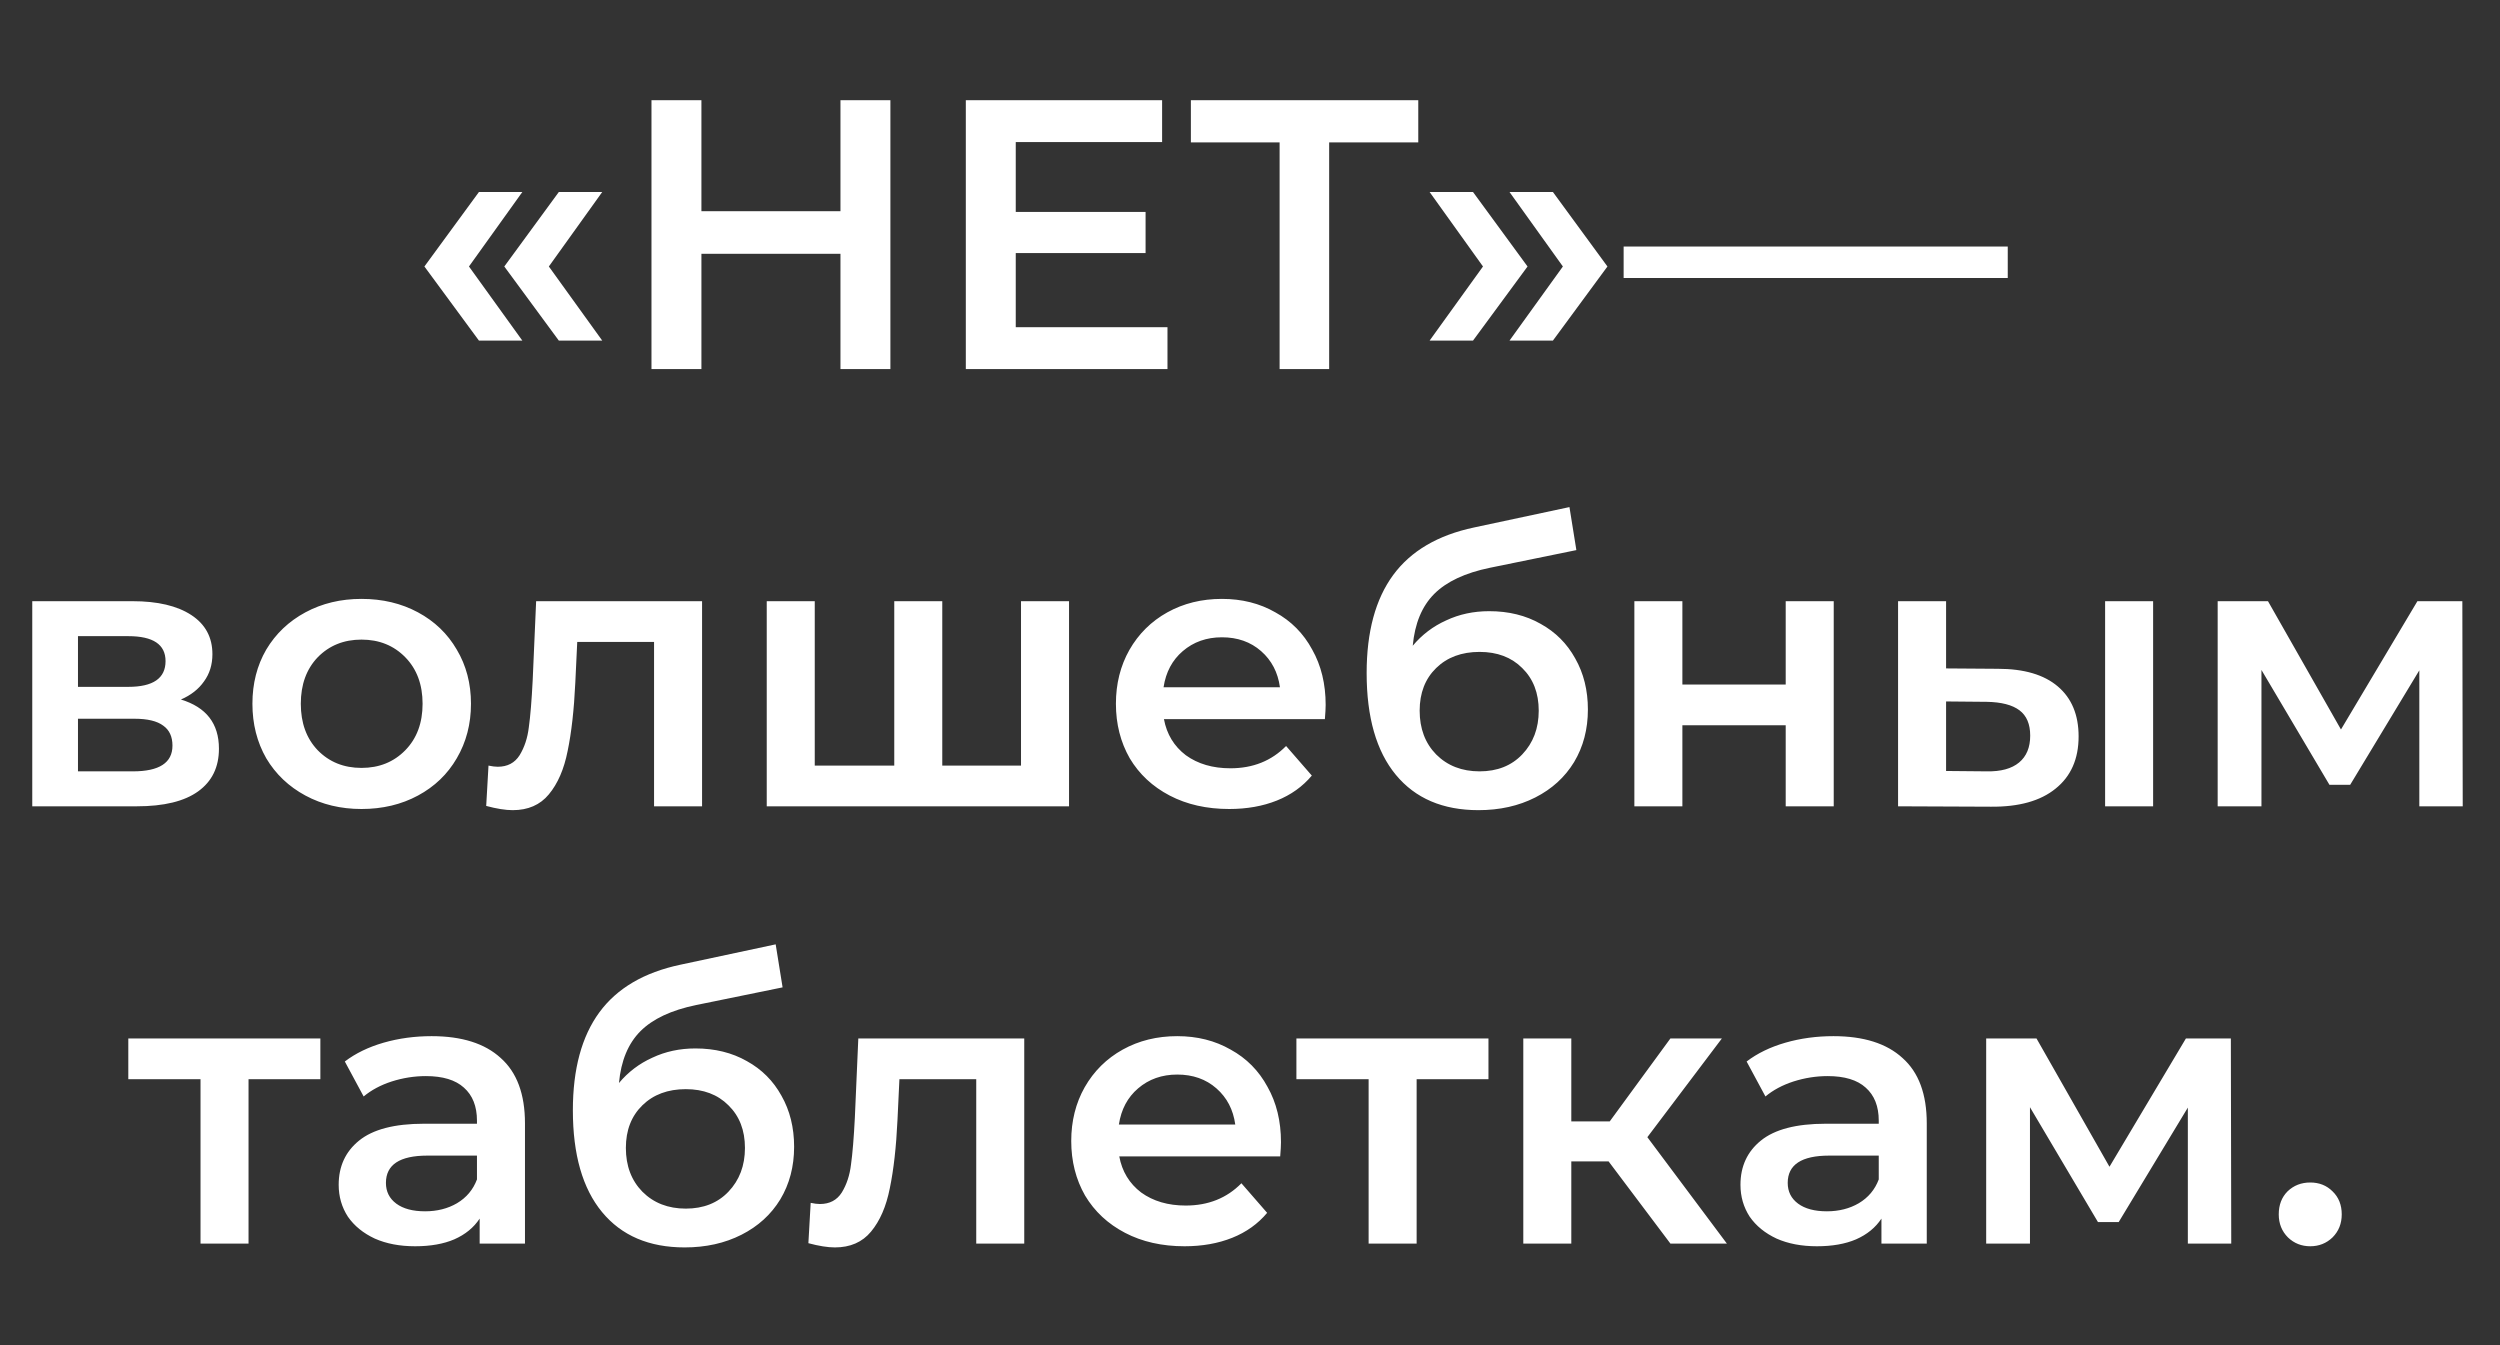
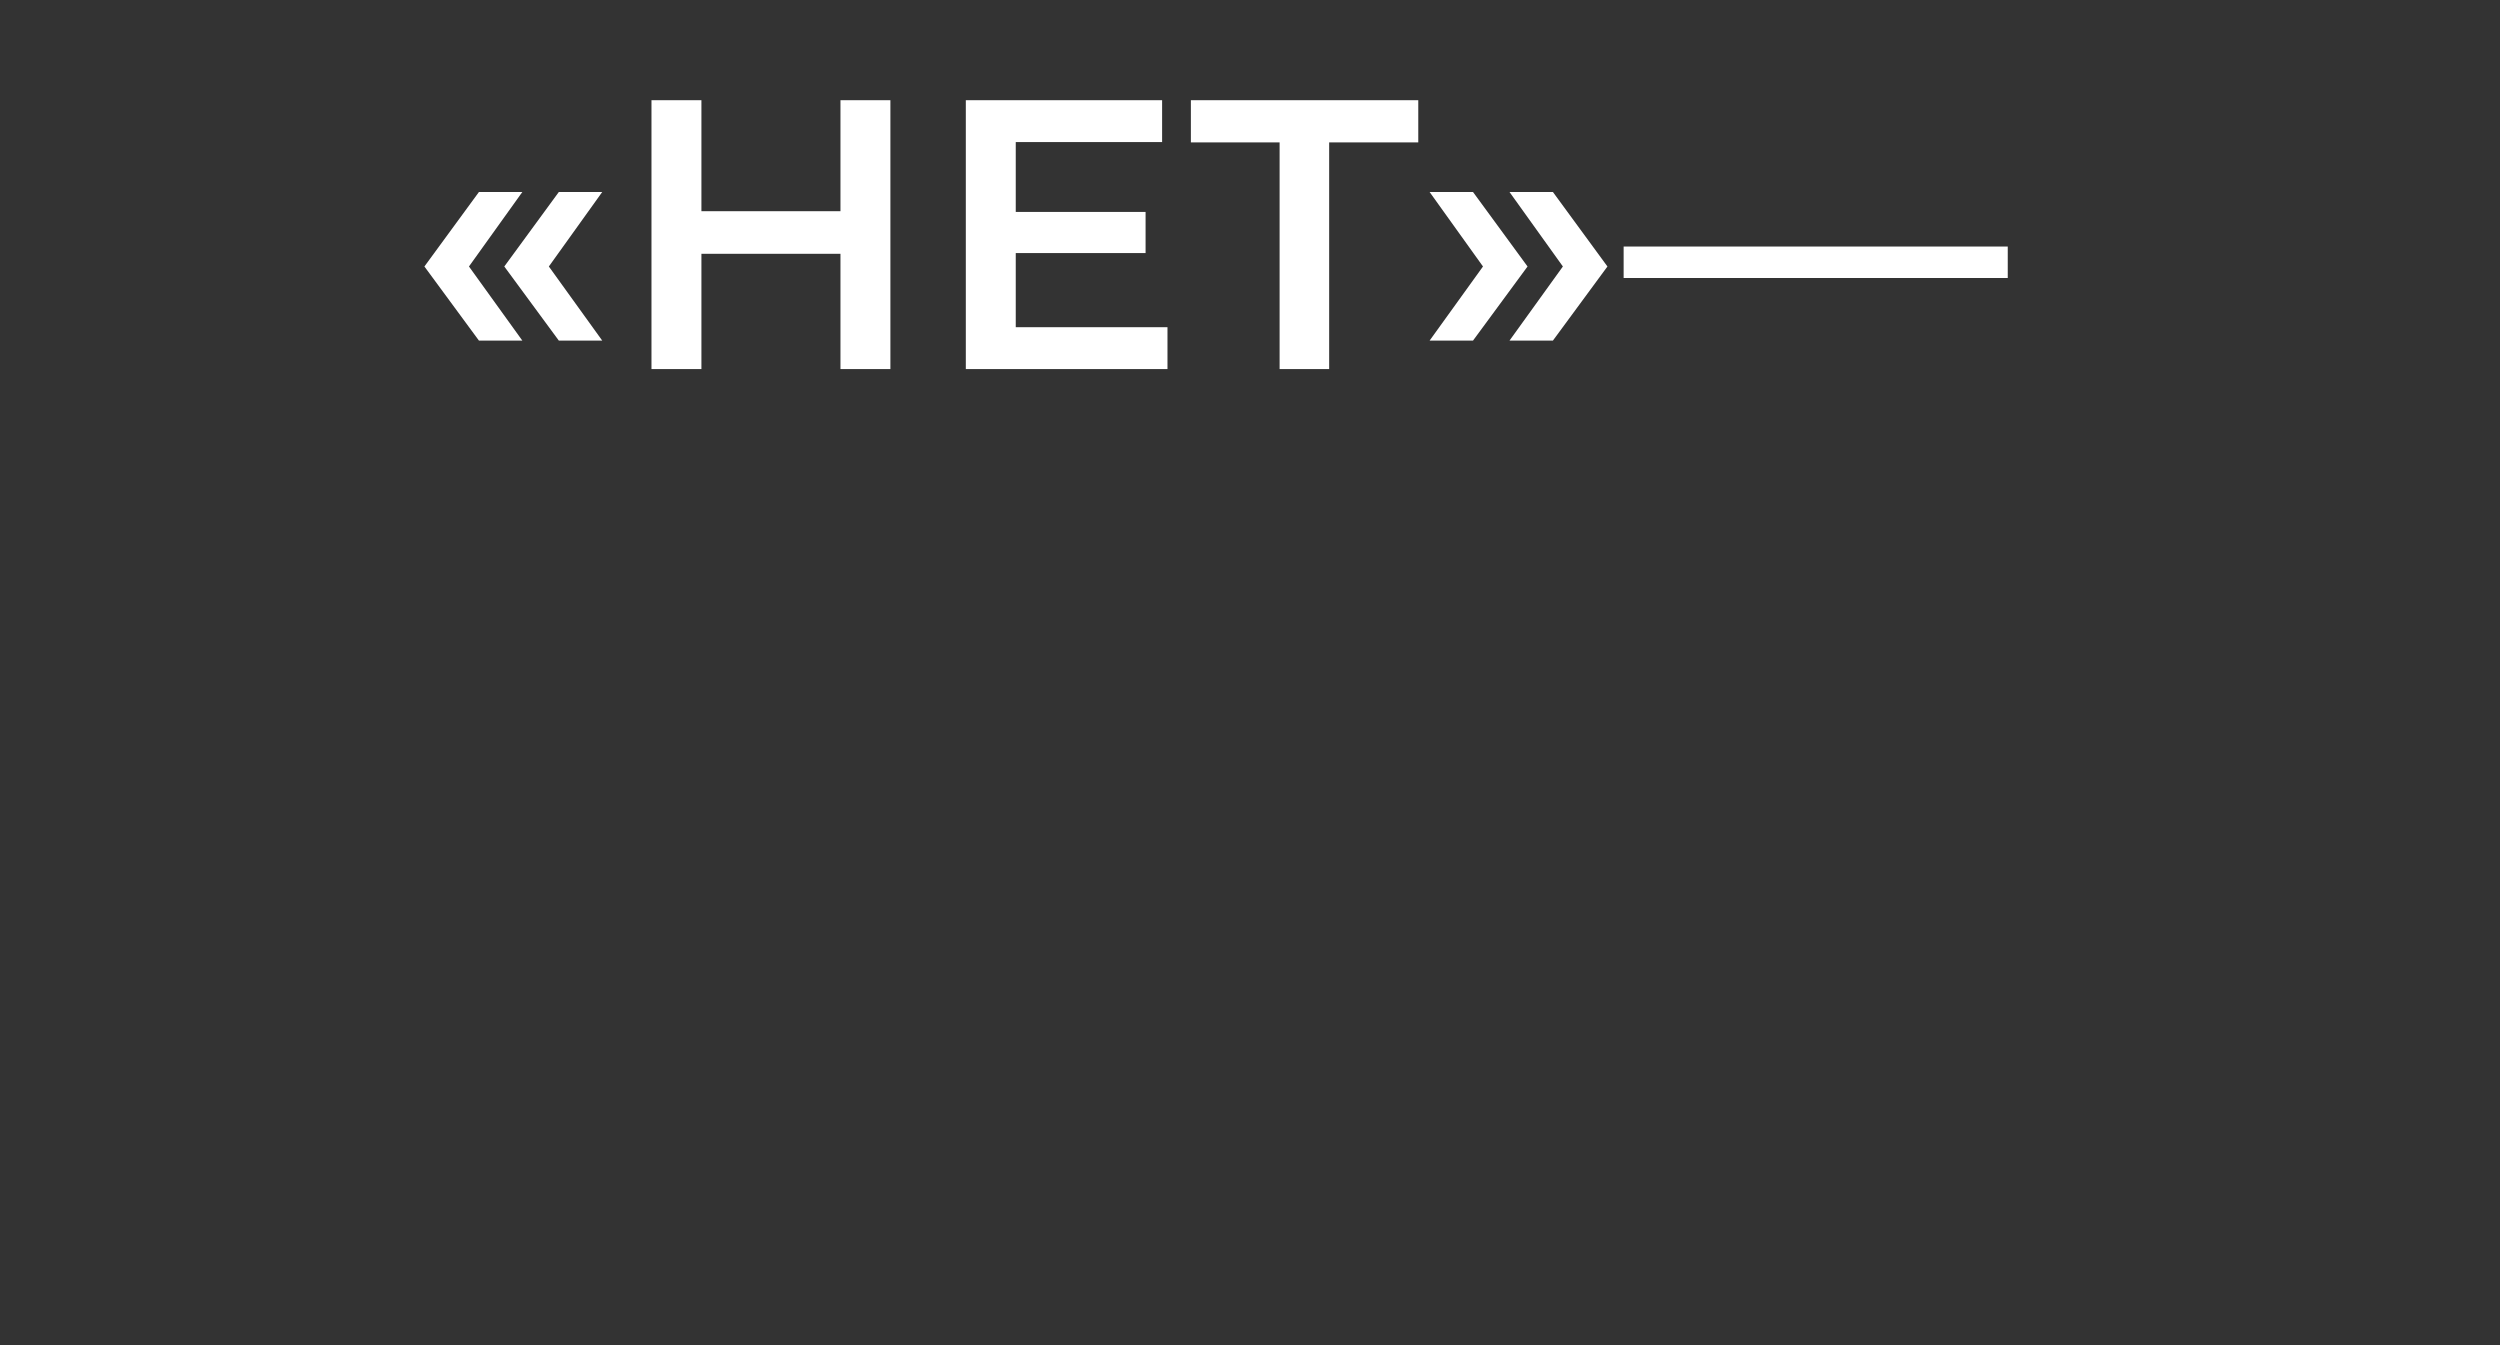
<svg xmlns="http://www.w3.org/2000/svg" width="210" height="113" viewBox="0 0 210 113" fill="none">
  <rect x="0" y="0" width="210" height="113" fill="#333333" stroke="none" />
  <path d="M35.65 22.385L40.232 16.126H43.878L39.393 22.385L43.878 28.612H40.232L35.65 22.385ZM42.361 22.385L46.943 16.126H50.589L46.104 22.385L50.589 28.612H46.943L42.361 22.385ZM74.793 8.414V31H70.599V21.32H58.919V31H54.724V8.414H58.919V17.739H70.599V8.414H74.793ZM98.068 27.483V31H81.129V8.414H97.617V11.931H85.323V17.803H96.229V21.256H85.323V27.483H98.068ZM119.135 11.963H111.649V31H107.487V11.963H100.034V8.414H119.135V11.963ZM120.086 28.612L124.571 22.385L120.086 16.126H123.732L128.314 22.385L123.732 28.612H120.086ZM126.797 28.612L131.282 22.385L126.797 16.126H130.443L135.025 22.385L130.443 28.612H126.797ZM136.385 20.707H168.651V23.353H136.385V20.707Z" fill="white" />
-   <path d="M15.197 58.76C17.327 59.406 18.391 60.782 18.391 62.89C18.391 64.439 17.811 65.633 16.649 66.472C15.488 67.311 13.767 67.73 11.486 67.73H2.71V50.5H11.132C13.24 50.5 14.885 50.888 16.068 51.662C17.251 52.436 17.843 53.533 17.843 54.953C17.843 55.835 17.606 56.599 17.133 57.244C16.681 57.889 16.036 58.395 15.197 58.76ZM6.55 57.696H10.777C12.863 57.696 13.906 56.975 13.906 55.534C13.906 54.136 12.863 53.437 10.777 53.437H6.55V57.696ZM11.164 64.794C13.38 64.794 14.487 64.073 14.487 62.632C14.487 61.879 14.229 61.32 13.713 60.955C13.197 60.567 12.39 60.374 11.293 60.374H6.55V64.794H11.164ZM30.366 67.956C28.624 67.956 27.054 67.58 25.656 66.827C24.258 66.074 23.16 65.031 22.365 63.697C21.59 62.342 21.203 60.815 21.203 59.115C21.203 57.416 21.59 55.9 22.365 54.566C23.16 53.232 24.258 52.189 25.656 51.436C27.054 50.683 28.624 50.307 30.366 50.307C32.13 50.307 33.711 50.683 35.109 51.436C36.508 52.189 37.594 53.232 38.368 54.566C39.164 55.9 39.562 57.416 39.562 59.115C39.562 60.815 39.164 62.342 38.368 63.697C37.594 65.031 36.508 66.074 35.109 66.827C33.711 67.58 32.13 67.956 30.366 67.956ZM30.366 64.504C31.851 64.504 33.077 64.009 34.045 63.02C35.013 62.03 35.497 60.729 35.497 59.115C35.497 57.502 35.013 56.201 34.045 55.211C33.077 54.222 31.851 53.727 30.366 53.727C28.882 53.727 27.656 54.222 26.688 55.211C25.742 56.201 25.268 57.502 25.268 59.115C25.268 60.729 25.742 62.03 26.688 63.02C27.656 64.009 28.882 64.504 30.366 64.504ZM58.974 50.5V67.73H54.941V53.921H48.488L48.326 57.341C48.219 59.621 48.004 61.535 47.681 63.084C47.38 64.611 46.853 65.827 46.1 66.73C45.369 67.612 44.358 68.053 43.067 68.053C42.465 68.053 41.723 67.935 40.841 67.698L41.034 64.31C41.335 64.375 41.593 64.407 41.809 64.407C42.626 64.407 43.239 64.084 43.648 63.439C44.056 62.772 44.315 61.987 44.422 61.084C44.551 60.159 44.659 58.846 44.745 57.147L45.035 50.5H58.974ZM89.799 50.5V67.73H64.406V50.5H68.439V64.31H75.118V50.5H79.151V64.31H85.765V50.5H89.799ZM111.355 59.212C111.355 59.492 111.333 59.89 111.29 60.406H97.771C98.007 61.675 98.62 62.686 99.61 63.439C100.621 64.17 101.868 64.536 103.353 64.536C105.246 64.536 106.805 63.912 108.031 62.664L110.193 65.149C109.419 66.074 108.44 66.773 107.257 67.246C106.074 67.719 104.74 67.956 103.256 67.956C101.363 67.956 99.696 67.58 98.255 66.827C96.814 66.074 95.695 65.031 94.899 63.697C94.125 62.342 93.737 60.815 93.737 59.115C93.737 57.438 94.114 55.932 94.867 54.598C95.641 53.243 96.706 52.189 98.061 51.436C99.416 50.683 100.944 50.307 102.643 50.307C104.321 50.307 105.816 50.683 107.128 51.436C108.461 52.167 109.494 53.211 110.225 54.566C110.978 55.9 111.355 57.448 111.355 59.212ZM102.643 53.533C101.352 53.533 100.255 53.921 99.352 54.695C98.47 55.448 97.932 56.459 97.739 57.728H107.515C107.343 56.48 106.816 55.469 105.934 54.695C105.052 53.921 103.955 53.533 102.643 53.533ZM125.091 51.339C126.725 51.339 128.167 51.694 129.414 52.404C130.662 53.092 131.63 54.06 132.318 55.308C133.028 56.556 133.383 57.986 133.383 59.599C133.383 61.256 132.996 62.729 132.221 64.02C131.447 65.289 130.361 66.278 128.962 66.988C127.564 67.698 125.973 68.053 124.187 68.053C121.197 68.053 118.885 67.063 117.25 65.084C115.615 63.105 114.798 60.255 114.798 56.534C114.798 53.071 115.54 50.328 117.024 48.306C118.508 46.284 120.778 44.951 123.832 44.305L131.834 42.595L132.415 46.209L125.155 47.693C123.069 48.123 121.509 48.855 120.477 49.887C119.444 50.92 118.842 52.372 118.67 54.243C119.444 53.318 120.38 52.608 121.477 52.114C122.574 51.597 123.778 51.339 125.091 51.339ZM124.284 64.794C125.768 64.794 126.962 64.321 127.865 63.374C128.79 62.406 129.253 61.18 129.253 59.696C129.253 58.212 128.79 57.018 127.865 56.115C126.962 55.211 125.768 54.76 124.284 54.76C122.778 54.76 121.563 55.211 120.638 56.115C119.713 57.018 119.251 58.212 119.251 59.696C119.251 61.202 119.713 62.428 120.638 63.374C121.584 64.321 122.8 64.794 124.284 64.794ZM137.287 50.5H141.32V57.502H149.999V50.5H154.033V67.73H149.999V60.922H141.32V67.73H137.287V50.5ZM167.827 56.179C170.021 56.179 171.699 56.674 172.86 57.663C174.022 58.653 174.603 60.051 174.603 61.858C174.603 63.751 173.957 65.213 172.667 66.246C171.398 67.278 169.591 67.784 167.246 67.763L159.438 67.73V50.5H163.471V56.147L167.827 56.179ZM176.829 50.5H180.862V67.73H176.829V50.5ZM166.891 64.794C168.074 64.816 168.978 64.568 169.601 64.052C170.225 63.536 170.537 62.783 170.537 61.793C170.537 60.825 170.236 60.115 169.634 59.664C169.031 59.212 168.117 58.975 166.891 58.954L163.471 58.922V64.762L166.891 64.794ZM203.223 67.73V56.308L197.415 65.923H195.673L189.962 56.276V67.73H186.284V50.5H190.511L196.641 61.277L203.062 50.5H206.837L206.869 67.73H203.223Z" fill="white" />
-   <path d="M26.911 90.65H20.877V104.46H16.844V90.65H10.778V87.23H26.911V90.65ZM36.257 87.037C38.795 87.037 40.731 87.65 42.065 88.876C43.42 90.081 44.098 91.909 44.098 94.361V104.46H40.291V102.363C39.796 103.116 39.086 103.697 38.161 104.105C37.258 104.492 36.16 104.686 34.87 104.686C33.579 104.686 32.45 104.471 31.482 104.041C30.514 103.589 29.761 102.976 29.223 102.202C28.707 101.406 28.449 100.513 28.449 99.524C28.449 97.975 29.019 96.738 30.159 95.813C31.321 94.867 33.138 94.393 35.612 94.393H40.065V94.135C40.065 92.931 39.699 92.006 38.968 91.36C38.258 90.715 37.193 90.392 35.773 90.392C34.805 90.392 33.848 90.543 32.902 90.844C31.977 91.145 31.192 91.565 30.546 92.103L28.965 89.166C29.869 88.478 30.955 87.951 32.224 87.585C33.493 87.22 34.838 87.037 36.257 87.037ZM35.709 101.75C36.72 101.75 37.612 101.524 38.387 101.072C39.183 100.599 39.742 99.932 40.065 99.072V97.071H35.902C33.579 97.071 32.418 97.835 32.418 99.362C32.418 100.094 32.708 100.674 33.289 101.105C33.87 101.535 34.676 101.75 35.709 101.75ZM58.413 88.069C60.048 88.069 61.489 88.424 62.737 89.134C63.985 89.822 64.953 90.79 65.641 92.038C66.351 93.286 66.706 94.716 66.706 96.329C66.706 97.986 66.319 99.459 65.544 100.75C64.77 102.019 63.684 103.008 62.285 103.718C60.887 104.428 59.295 104.783 57.51 104.783C54.52 104.783 52.208 103.793 50.573 101.814C48.938 99.835 48.121 96.985 48.121 93.264C48.121 89.801 48.863 87.058 50.347 85.036C51.831 83.014 54.101 81.681 57.155 81.035L65.157 79.325L65.738 82.939L58.478 84.423C56.392 84.853 54.832 85.585 53.8 86.617C52.767 87.65 52.165 89.102 51.993 90.973C52.767 90.048 53.703 89.338 54.8 88.844C55.897 88.327 57.101 88.069 58.413 88.069ZM57.607 101.524C59.091 101.524 60.285 101.051 61.188 100.104C62.113 99.136 62.576 97.91 62.576 96.426C62.576 94.942 62.113 93.748 61.188 92.845C60.285 91.941 59.091 91.489 57.607 91.489C56.101 91.489 54.886 91.941 53.961 92.845C53.036 93.748 52.573 94.942 52.573 96.426C52.573 97.932 53.036 99.158 53.961 100.104C54.907 101.051 56.123 101.524 57.607 101.524ZM86.037 87.23V104.46H82.004V90.65H75.551L75.389 94.071C75.282 96.351 75.067 98.265 74.744 99.814C74.443 101.341 73.916 102.557 73.163 103.46C72.432 104.342 71.421 104.783 70.13 104.783C69.528 104.783 68.786 104.665 67.904 104.428L68.097 101.04C68.398 101.105 68.657 101.137 68.872 101.137C69.689 101.137 70.302 100.814 70.711 100.169C71.12 99.502 71.378 98.717 71.485 97.814C71.614 96.889 71.722 95.576 71.808 93.877L72.098 87.23H86.037ZM107.602 95.942C107.602 96.222 107.58 96.62 107.537 97.136H94.018C94.254 98.405 94.867 99.416 95.857 100.169C96.868 100.9 98.115 101.266 99.6 101.266C101.493 101.266 103.052 100.642 104.278 99.394L106.44 101.879C105.666 102.804 104.687 103.503 103.504 103.976C102.321 104.449 100.987 104.686 99.503 104.686C97.61 104.686 95.943 104.31 94.502 103.557C93.061 102.804 91.942 101.761 91.146 100.427C90.372 99.072 89.984 97.545 89.984 95.845C89.984 94.168 90.361 92.662 91.114 91.328C91.888 89.973 92.953 88.919 94.308 88.166C95.663 87.413 97.191 87.037 98.89 87.037C100.568 87.037 102.063 87.413 103.375 88.166C104.708 88.897 105.741 89.941 106.472 91.296C107.225 92.629 107.602 94.178 107.602 95.942ZM98.89 90.263C97.599 90.263 96.502 90.65 95.599 91.425C94.717 92.178 94.179 93.189 93.986 94.458H103.762C103.59 93.21 103.063 92.199 102.181 91.425C101.299 90.65 100.202 90.263 98.89 90.263ZM125.031 90.65H118.997V104.46H114.964V90.65H108.898V87.23H125.031V90.65ZM135.12 97.555H131.99V104.46H127.957V87.23H131.99V94.2H135.216L140.314 87.23H144.638L138.378 95.523L145.057 104.46H140.314L135.12 97.555ZM154.008 87.037C156.546 87.037 158.482 87.65 159.816 88.876C161.171 90.081 161.848 91.909 161.848 94.361V104.46H158.041V102.363C157.546 103.116 156.836 103.697 155.911 104.105C155.008 104.492 153.911 104.686 152.62 104.686C151.33 104.686 150.2 104.471 149.232 104.041C148.264 103.589 147.512 102.976 146.974 102.202C146.458 101.406 146.199 100.513 146.199 99.524C146.199 97.975 146.77 96.738 147.91 95.813C149.071 94.867 150.889 94.393 153.362 94.393H157.815V94.135C157.815 92.931 157.449 92.006 156.718 91.36C156.008 90.715 154.943 90.392 153.524 90.392C152.556 90.392 151.599 90.543 150.652 90.844C149.727 91.145 148.942 91.565 148.297 92.103L146.716 89.166C147.619 88.478 148.705 87.951 149.975 87.585C151.244 87.22 152.588 87.037 154.008 87.037ZM153.459 101.75C154.47 101.75 155.363 101.524 156.137 101.072C156.933 100.599 157.492 99.932 157.815 99.072V97.071H153.653C151.33 97.071 150.168 97.835 150.168 99.362C150.168 100.094 150.459 100.674 151.039 101.105C151.62 101.535 152.427 101.75 153.459 101.75ZM183.779 104.46V93.038L177.971 102.653H176.228L170.517 93.006V104.46H166.839V87.23H171.066L177.196 98.007L183.617 87.23H187.392L187.425 104.46H183.779ZM194.06 104.686C193.329 104.686 192.705 104.439 192.189 103.944C191.673 103.428 191.415 102.782 191.415 102.008C191.415 101.212 191.662 100.567 192.157 100.072C192.673 99.577 193.308 99.33 194.06 99.33C194.813 99.33 195.437 99.577 195.932 100.072C196.448 100.567 196.706 101.212 196.706 102.008C196.706 102.782 196.448 103.428 195.932 103.944C195.416 104.439 194.792 104.686 194.06 104.686Z" fill="white" />
</svg>